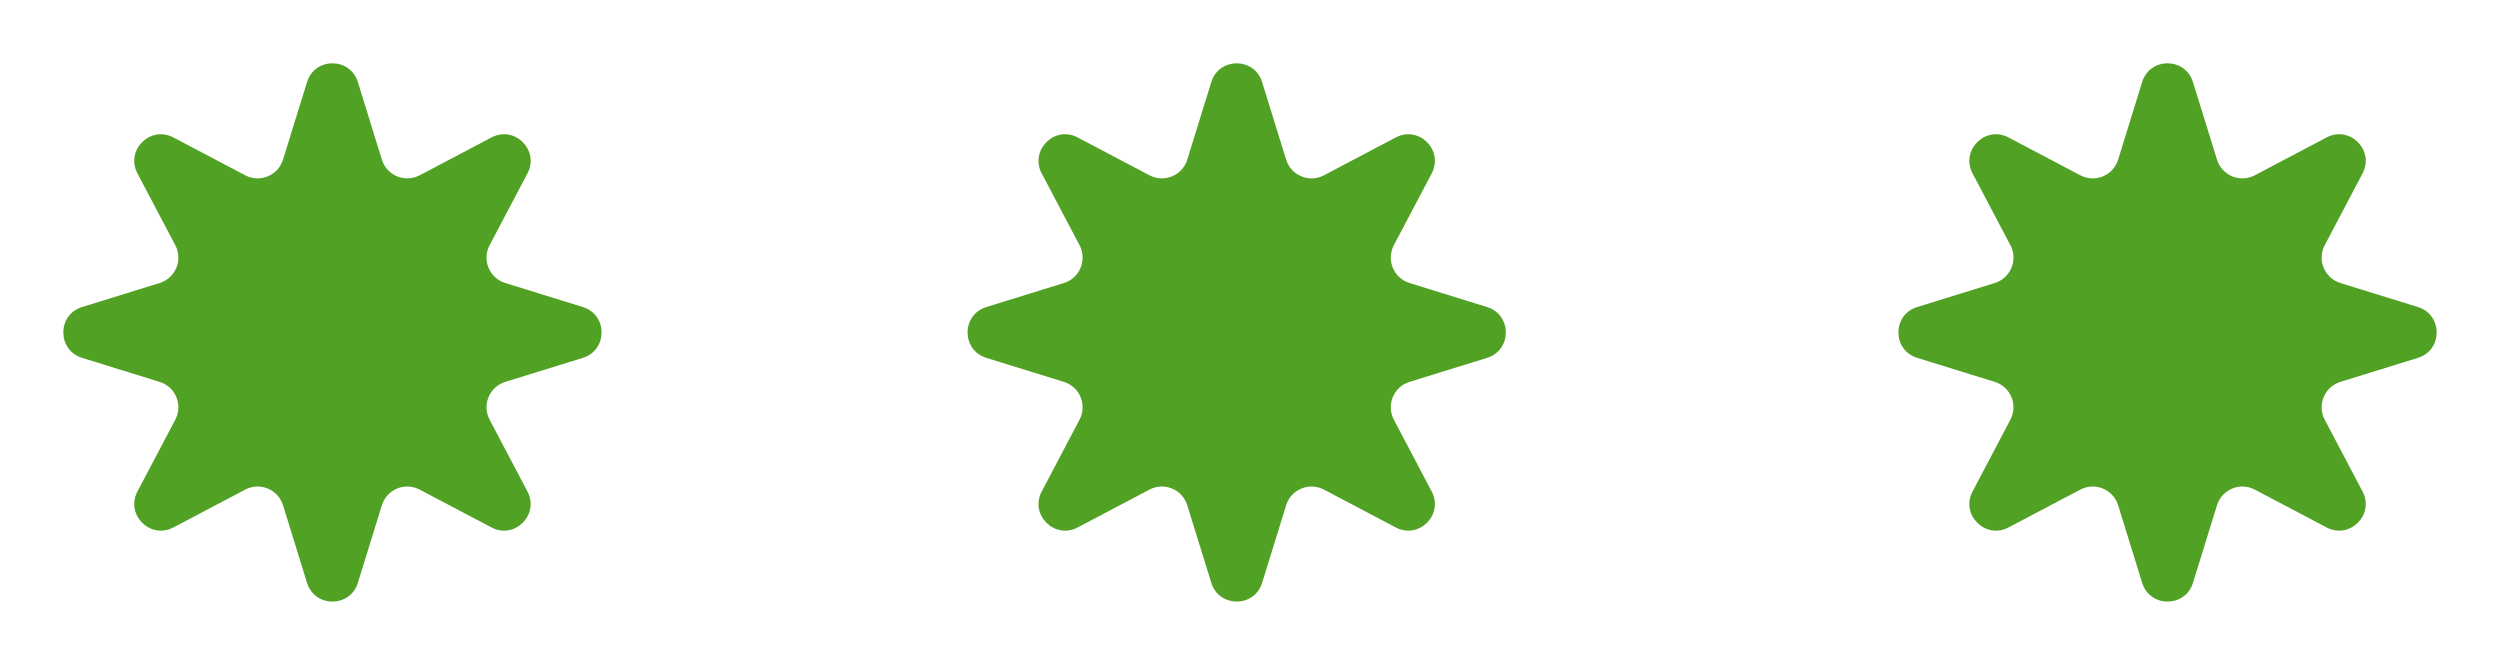
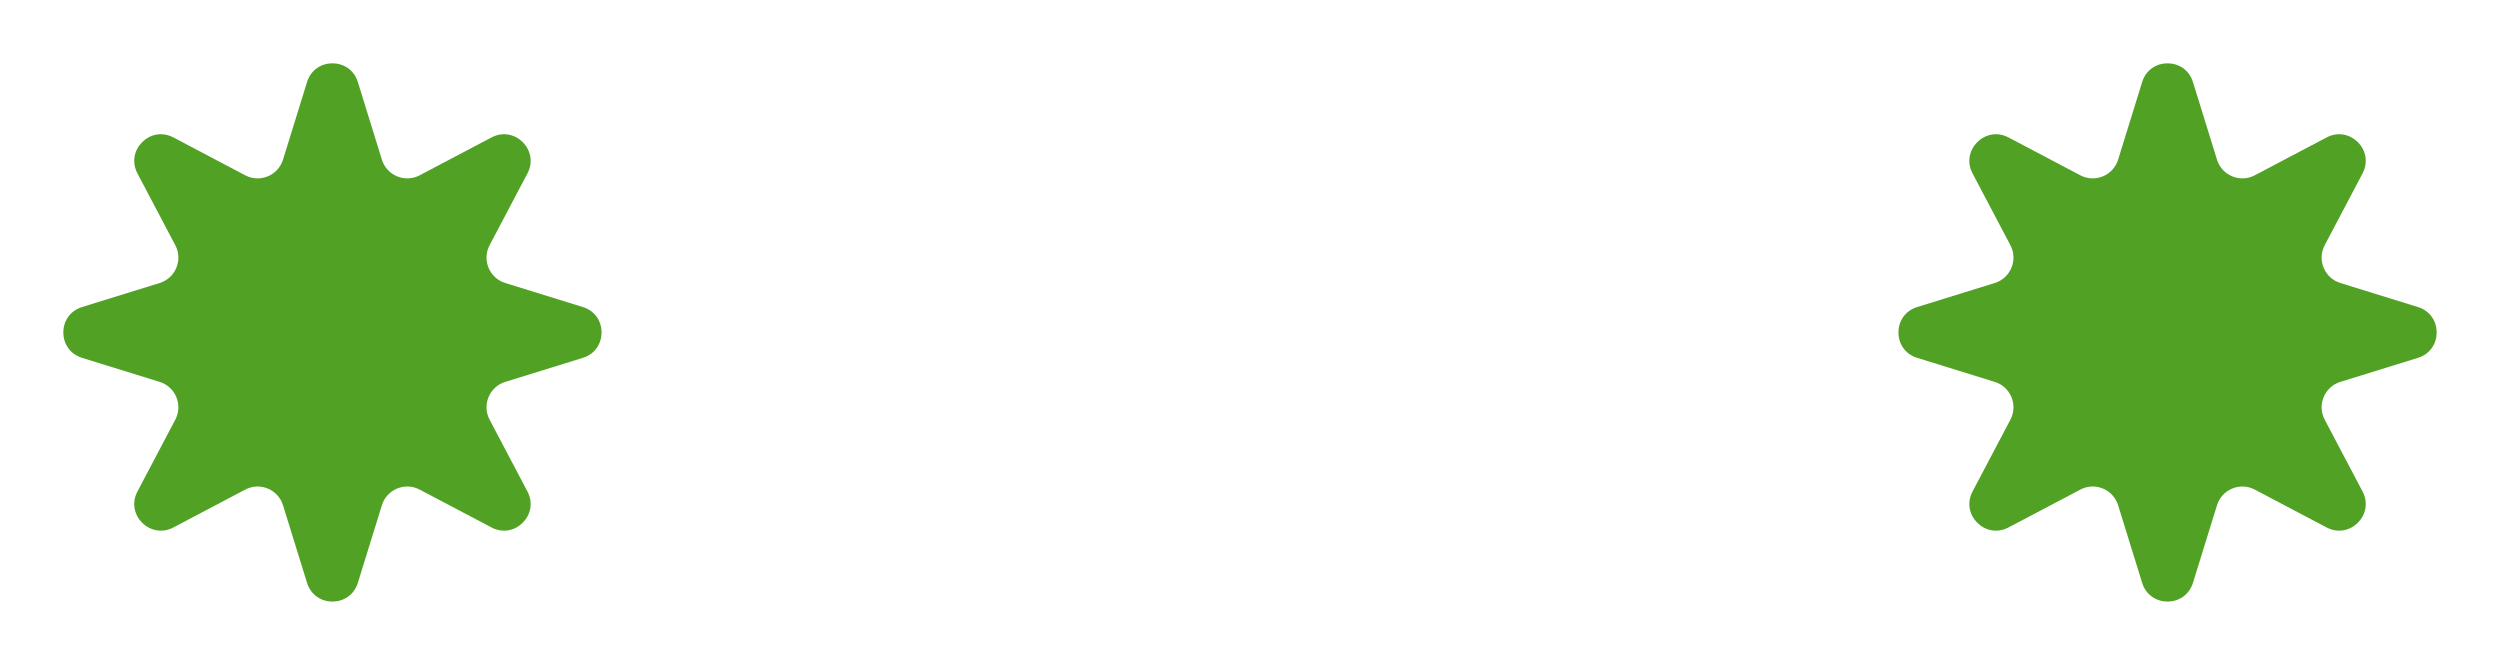
<svg xmlns="http://www.w3.org/2000/svg" width="94" height="25" viewBox="0 0 94 25" fill="none">
  <path d="M11.545 3.085C11.835 2.146 13.165 2.146 13.455 3.085L14.359 6.003C14.544 6.601 15.226 6.883 15.78 6.591L18.482 5.167C19.351 4.709 20.291 5.649 19.833 6.518L18.409 9.22C18.117 9.774 18.399 10.456 18.997 10.641L21.915 11.545C22.854 11.835 22.854 13.165 21.915 13.455L18.997 14.359C18.399 14.544 18.117 15.226 18.409 15.78L19.833 18.482C20.291 19.351 19.351 20.291 18.482 19.833L15.78 18.409C15.226 18.117 14.544 18.399 14.359 18.997L13.455 21.915C13.165 22.854 11.835 22.854 11.545 21.915L10.641 18.997C10.456 18.399 9.774 18.117 9.22 18.409L6.518 19.833C5.649 20.291 4.709 19.351 5.167 18.482L6.591 15.78C6.883 15.226 6.601 14.544 6.003 14.359L3.085 13.455C2.146 13.165 2.146 11.835 3.085 11.545L6.003 10.641C6.601 10.456 6.883 9.774 6.591 9.22L5.167 6.518C4.709 5.649 5.649 4.709 6.518 5.167L9.22 6.591C9.774 6.883 10.456 6.601 10.641 6.003L11.545 3.085Z" fill="#51A124" />
-   <path d="M45.545 3.085C45.836 2.146 47.164 2.146 47.455 3.085L48.359 6.003C48.544 6.601 49.226 6.883 49.78 6.591L52.482 5.167C53.351 4.709 54.291 5.649 53.833 6.518L52.409 9.22C52.117 9.774 52.4 10.456 52.997 10.641L55.915 11.545C56.854 11.835 56.854 13.165 55.915 13.455L52.997 14.359C52.4 14.544 52.117 15.226 52.409 15.78L53.833 18.482C54.291 19.351 53.351 20.291 52.482 19.833L49.78 18.409C49.226 18.117 48.544 18.399 48.359 18.997L47.455 21.915C47.164 22.854 45.836 22.854 45.545 21.915L44.641 18.997C44.456 18.399 43.774 18.117 43.22 18.409L40.518 19.833C39.649 20.291 38.709 19.351 39.167 18.482L40.591 15.78C40.883 15.226 40.6 14.544 40.003 14.359L37.085 13.455C36.146 13.165 36.146 11.835 37.085 11.545L40.003 10.641C40.6 10.456 40.883 9.774 40.591 9.22L39.167 6.518C38.709 5.649 39.649 4.709 40.518 5.167L43.22 6.591C43.774 6.883 44.456 6.601 44.641 6.003L45.545 3.085Z" fill="#51A124" />
  <path d="M80.545 3.085C80.835 2.146 82.165 2.146 82.455 3.085L83.359 6.003C83.544 6.601 84.226 6.883 84.78 6.591L87.482 5.167C88.351 4.709 89.291 5.649 88.833 6.518L87.409 9.22C87.117 9.774 87.4 10.456 87.997 10.641L90.915 11.545C91.854 11.835 91.854 13.165 90.915 13.455L87.997 14.359C87.4 14.544 87.117 15.226 87.409 15.78L88.833 18.482C89.291 19.351 88.351 20.291 87.482 19.833L84.78 18.409C84.226 18.117 83.544 18.399 83.359 18.997L82.455 21.915C82.165 22.854 80.835 22.854 80.545 21.915L79.641 18.997C79.456 18.399 78.774 18.117 78.22 18.409L75.518 19.833C74.649 20.291 73.709 19.351 74.167 18.482L75.591 15.78C75.883 15.226 75.6 14.544 75.003 14.359L72.085 13.455C71.146 13.165 71.146 11.835 72.085 11.545L75.003 10.641C75.6 10.456 75.883 9.774 75.591 9.22L74.167 6.518C73.709 5.649 74.649 4.709 75.518 5.167L78.22 6.591C78.774 6.883 79.456 6.601 79.641 6.003L80.545 3.085Z" fill="#51A124" />
</svg>